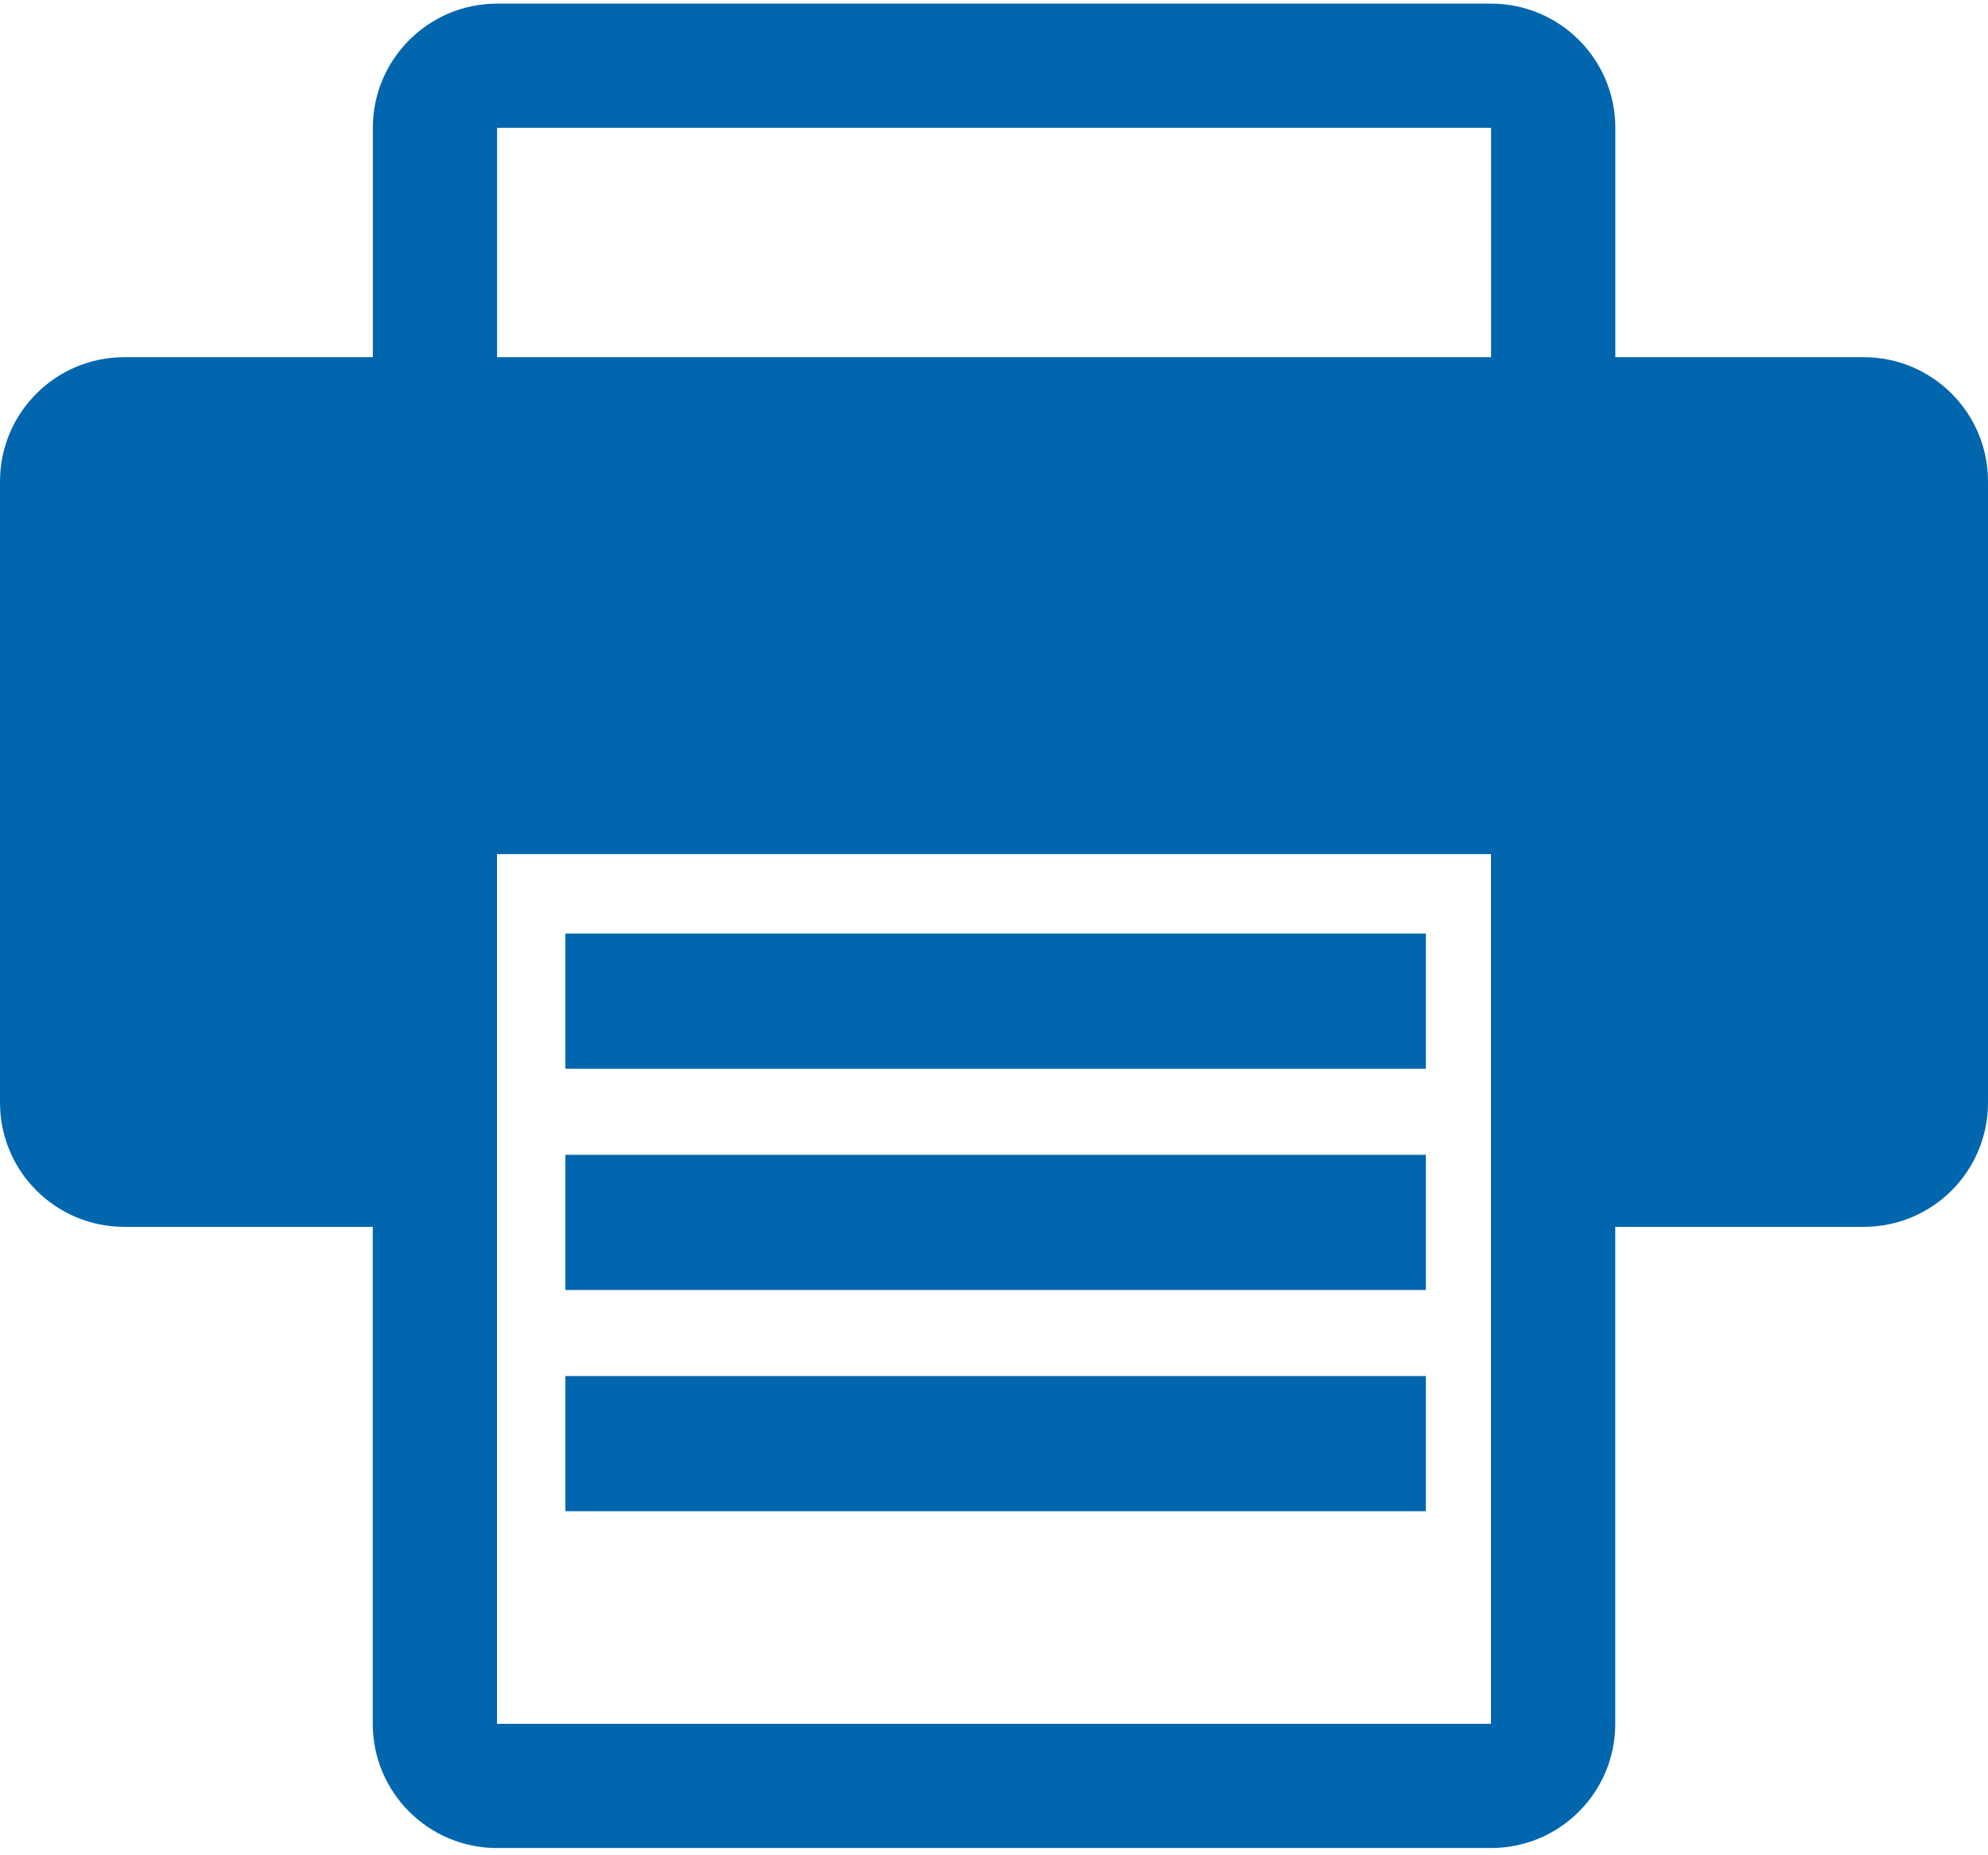
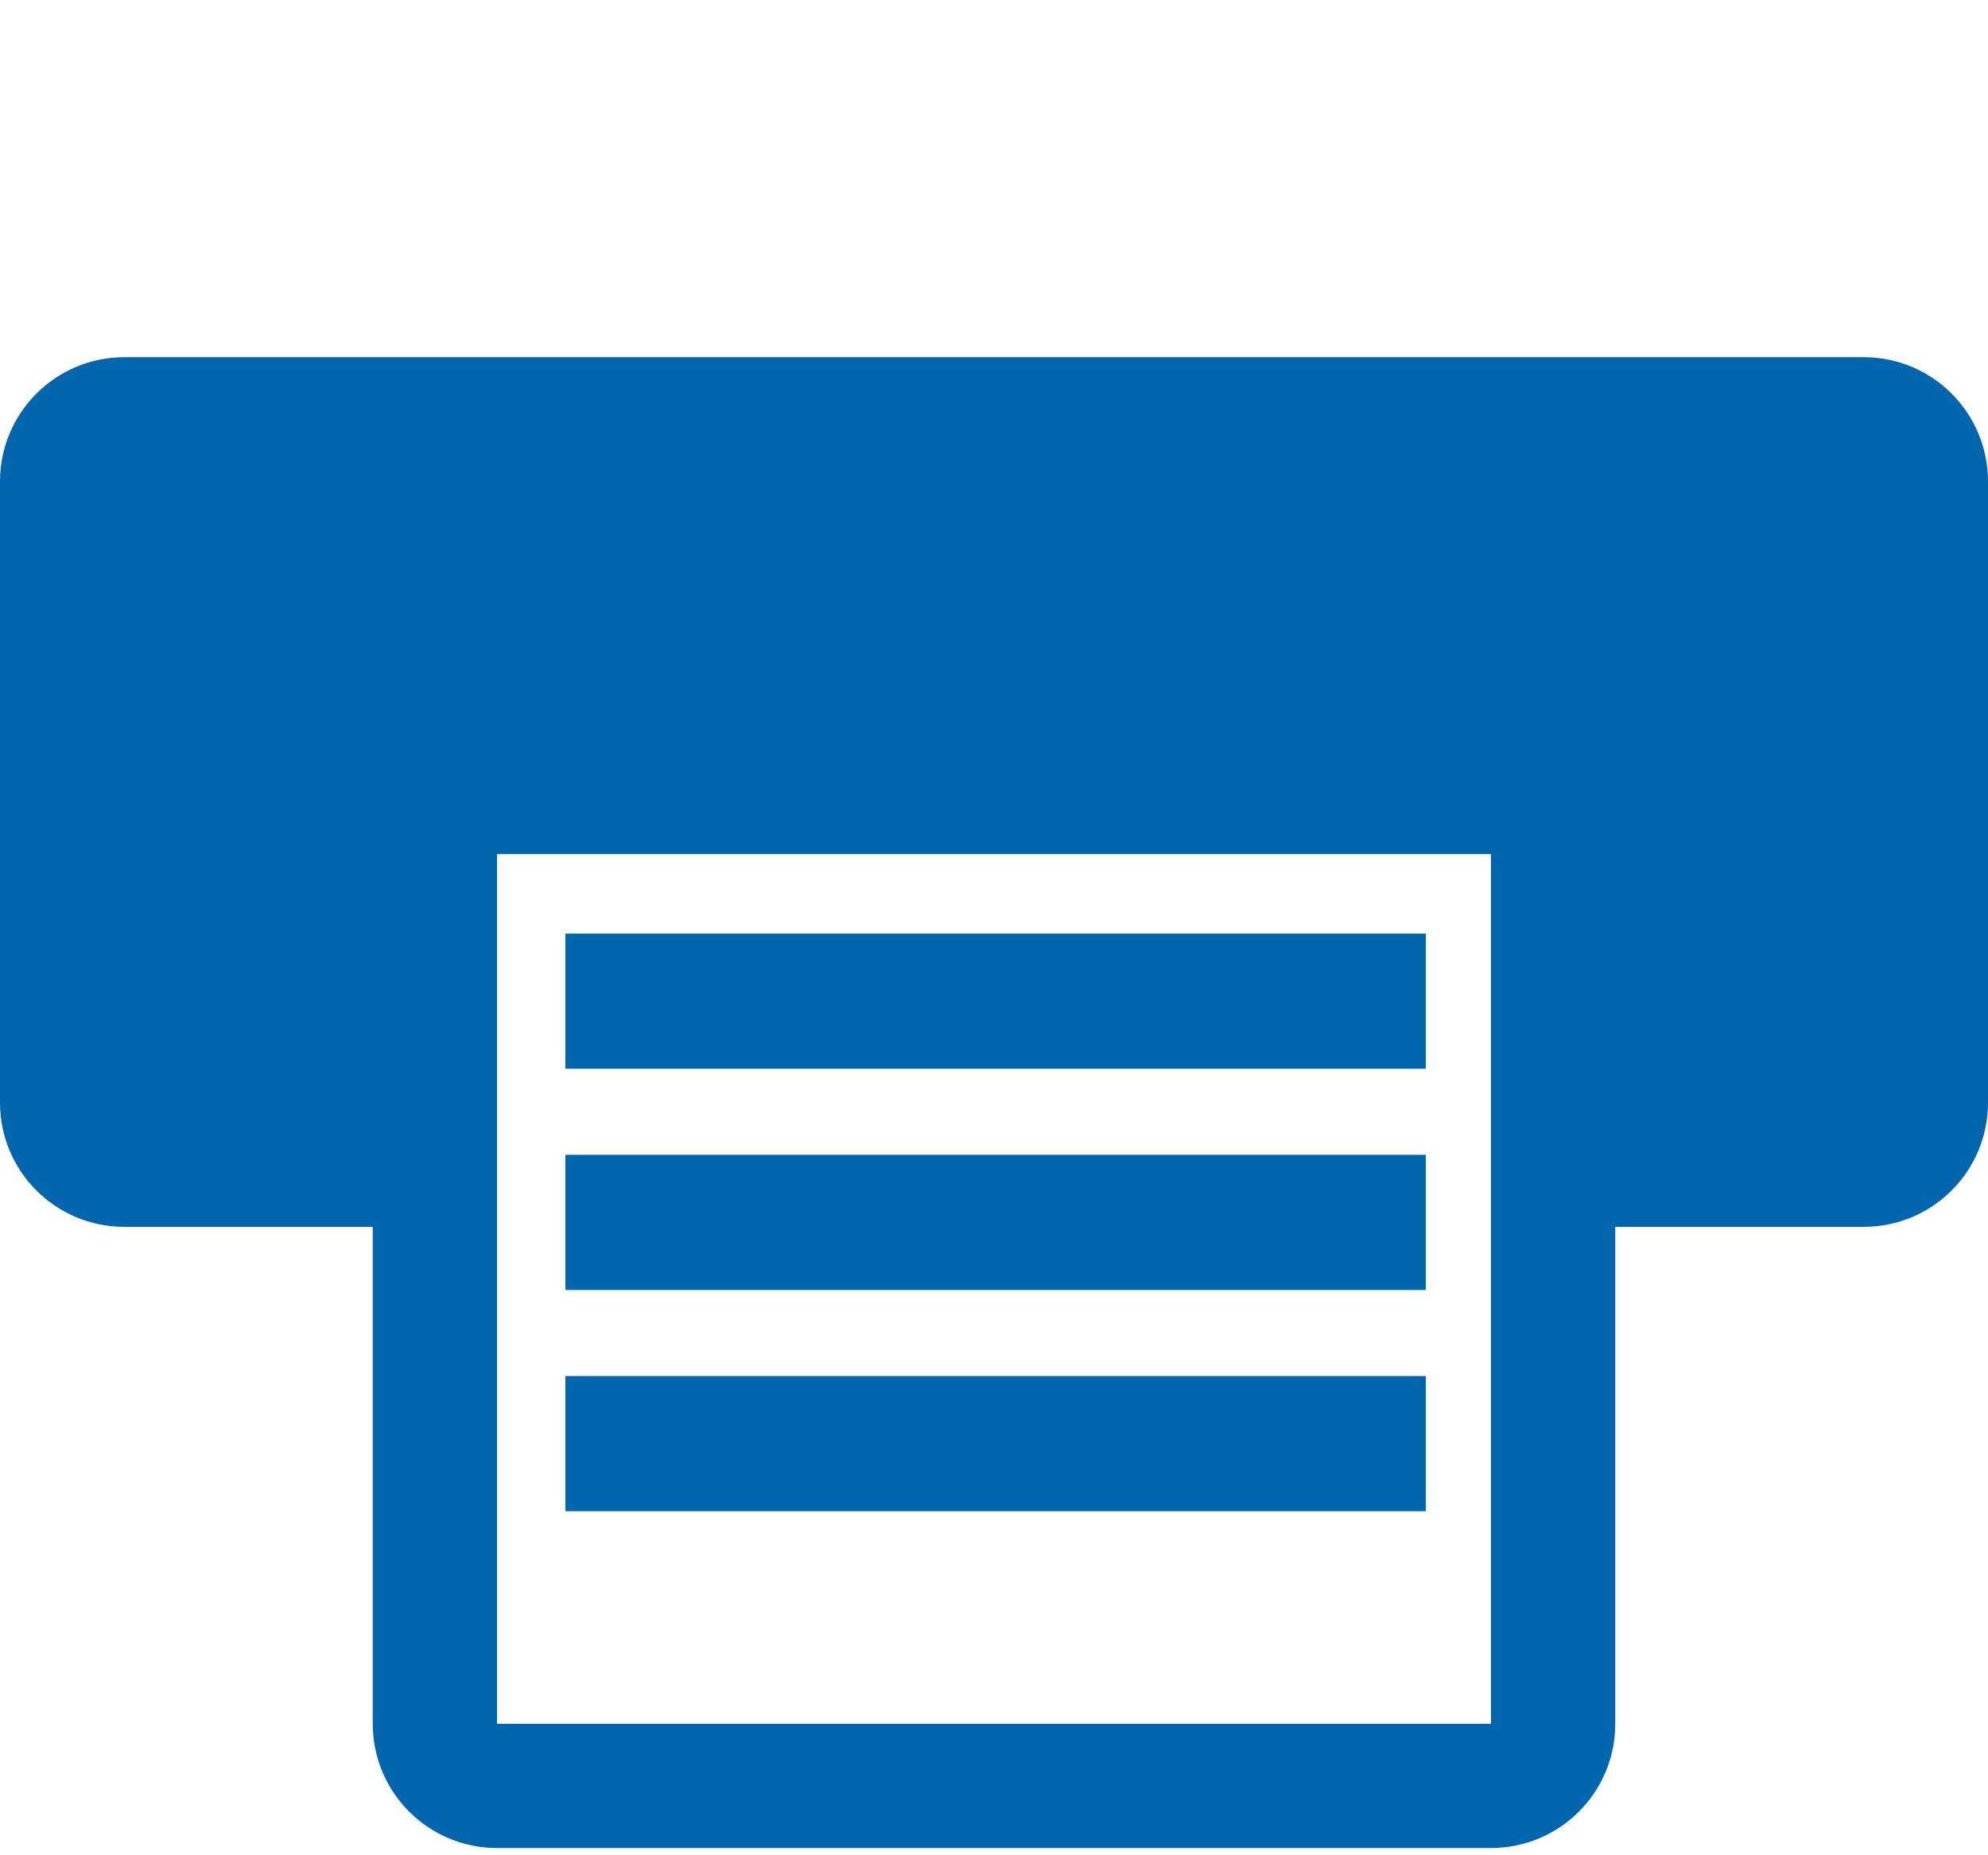
<svg xmlns="http://www.w3.org/2000/svg" width="120" height="112" viewBox="0 0 120 112" fill="none">
-   <path d="M30.005 7.719H90.005V22.719H97.505V7.719C97.505 3.581 94.151 0.219 90.005 0.219H30.005C25.867 0.219 22.505 3.581 22.505 7.719V22.719H30.005V7.719Z" fill="#0266AE" />
  <path d="M112.501 21.563H7.5C3.362 21.563 0 24.924 0 29.063V66.563C0 70.709 3.362 74.063 7.5 74.063H22.5V104.063C22.5 108.209 25.863 111.563 30.001 111.563H90C94.146 111.563 97.501 108.209 97.501 104.063V74.063H112.501C116.646 74.063 120 70.709 120 66.563V29.063C120 24.924 116.645 21.563 112.501 21.563ZM90 104.063H30V51.563H90V104.063Z" fill="#0266AE" />
  <rect x="34.129" y="56.359" width="51.936" height="8.161" fill="#0266AE" />
  <rect x="34.129" y="69.714" width="51.936" height="8.161" fill="#0266AE" />
  <rect x="34.129" y="83.069" width="51.936" height="8.161" fill="#0266AE" />
</svg>